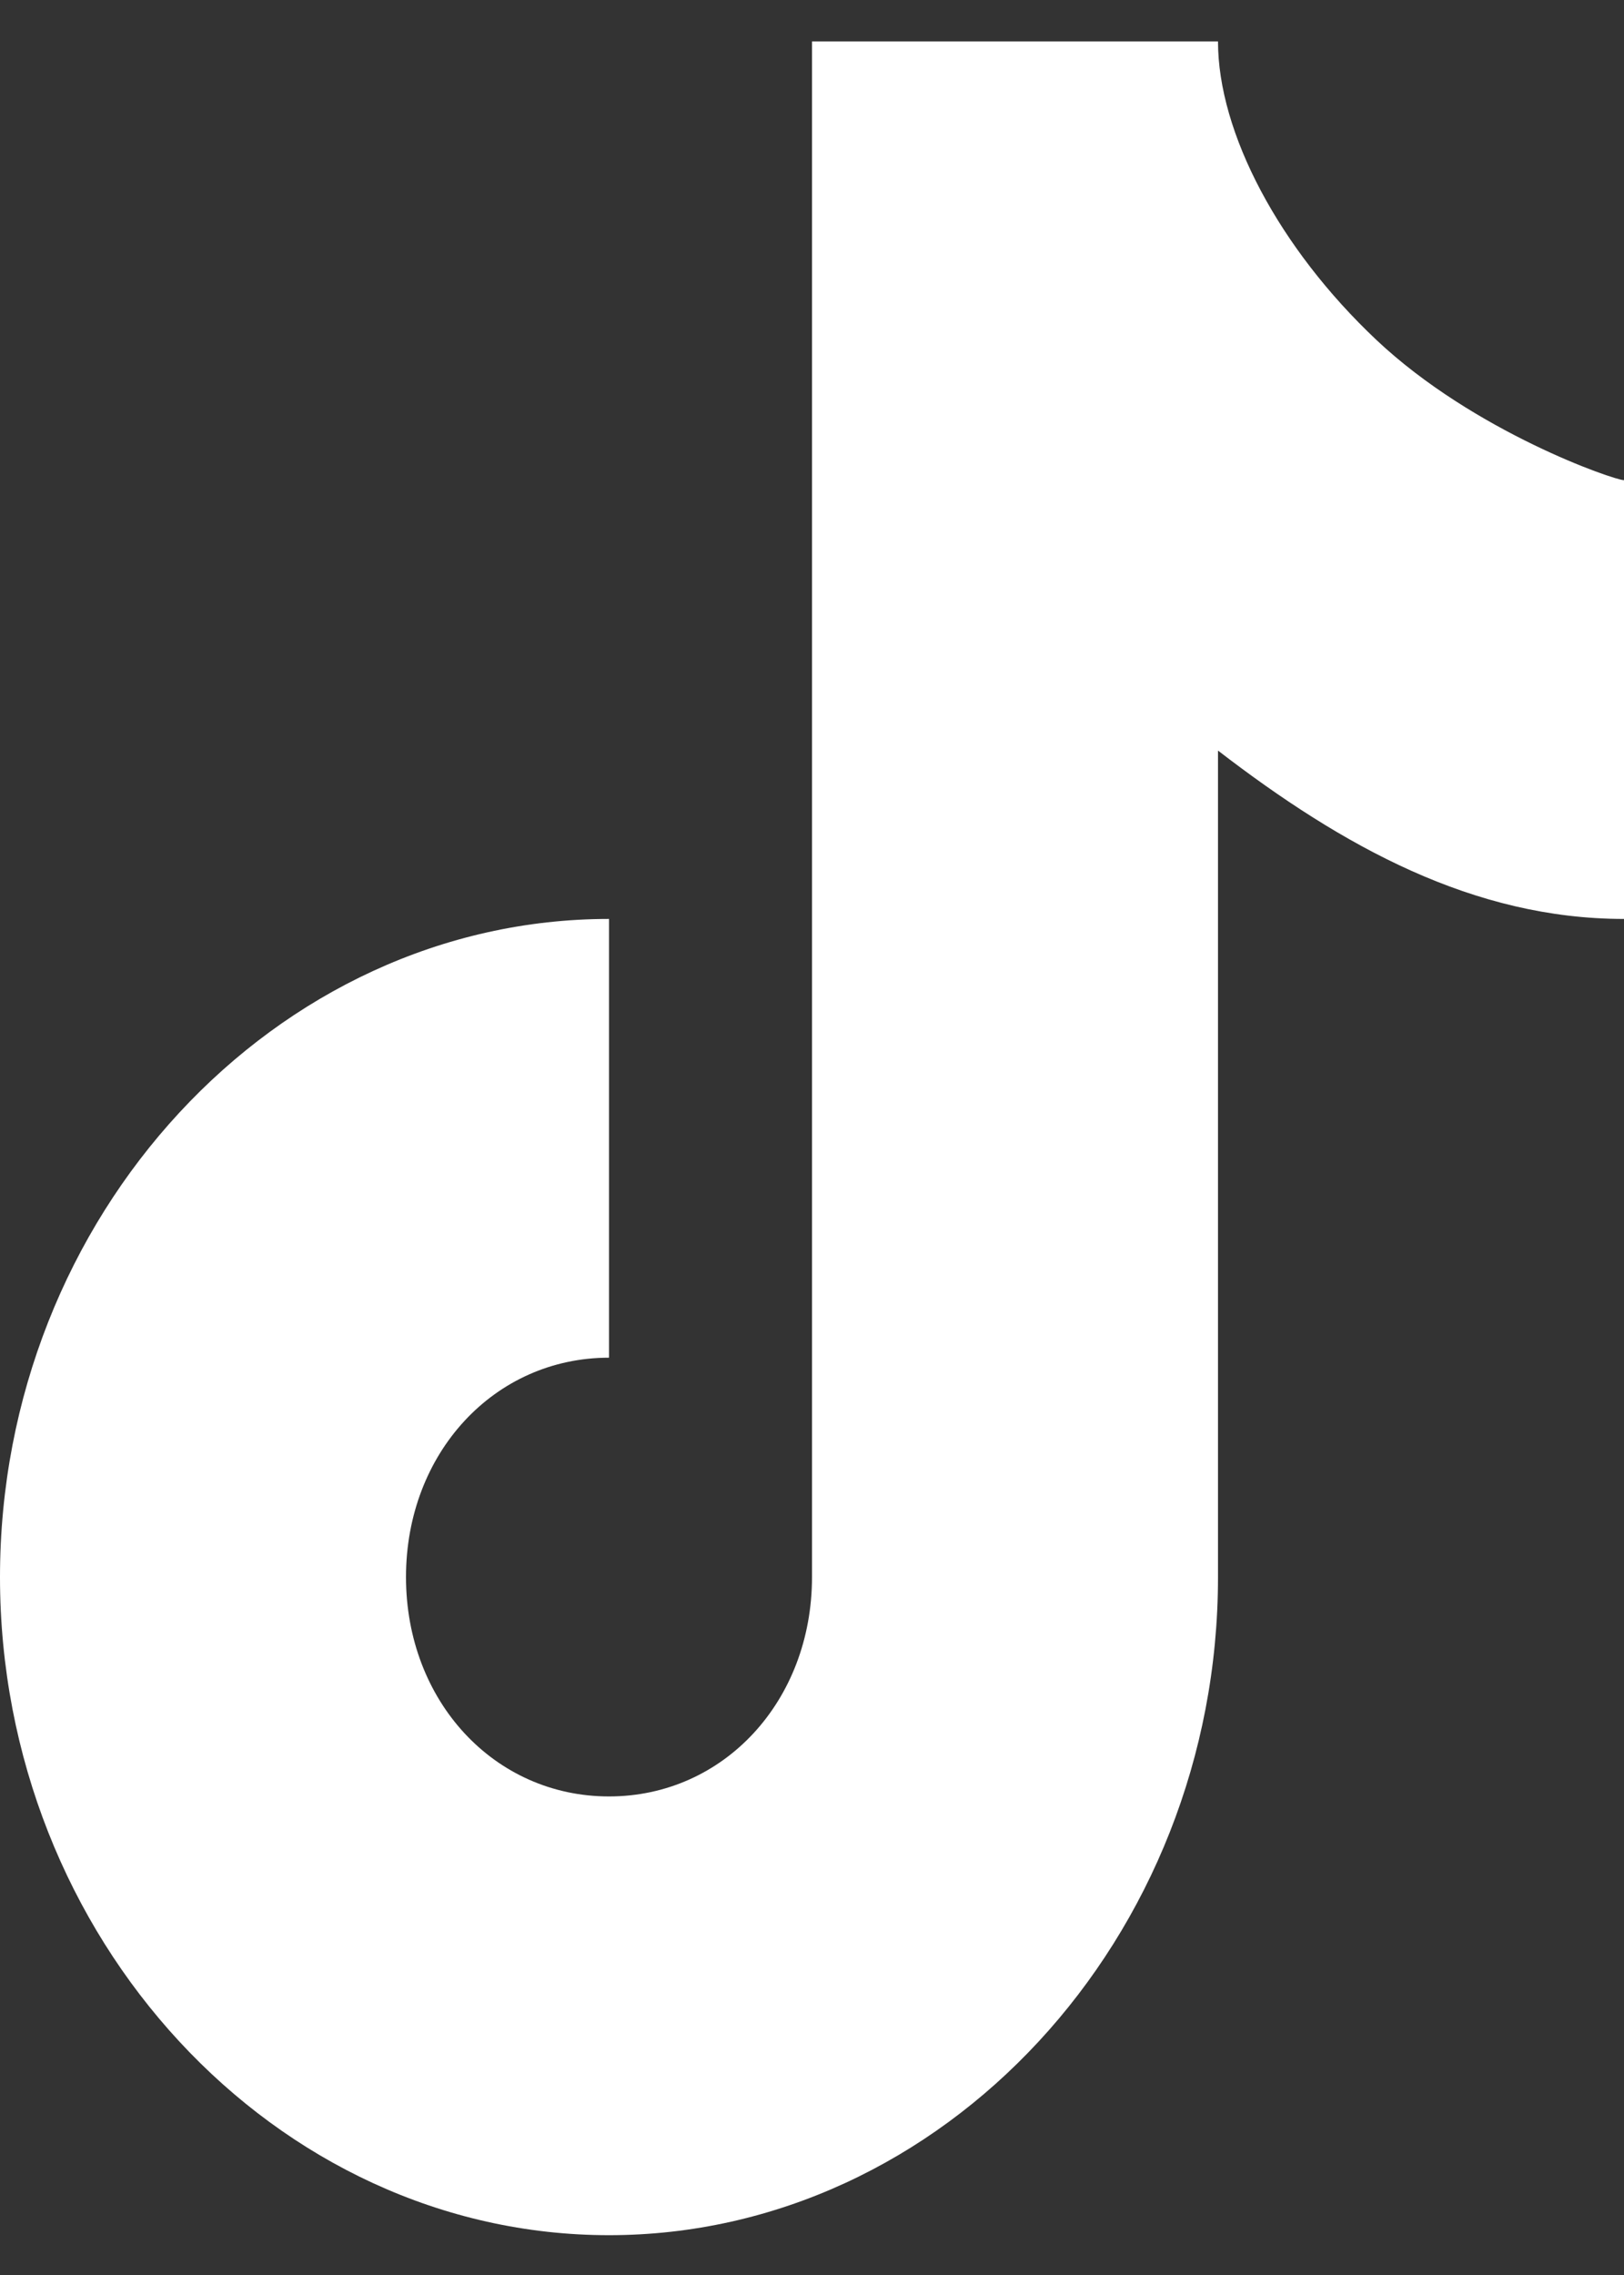
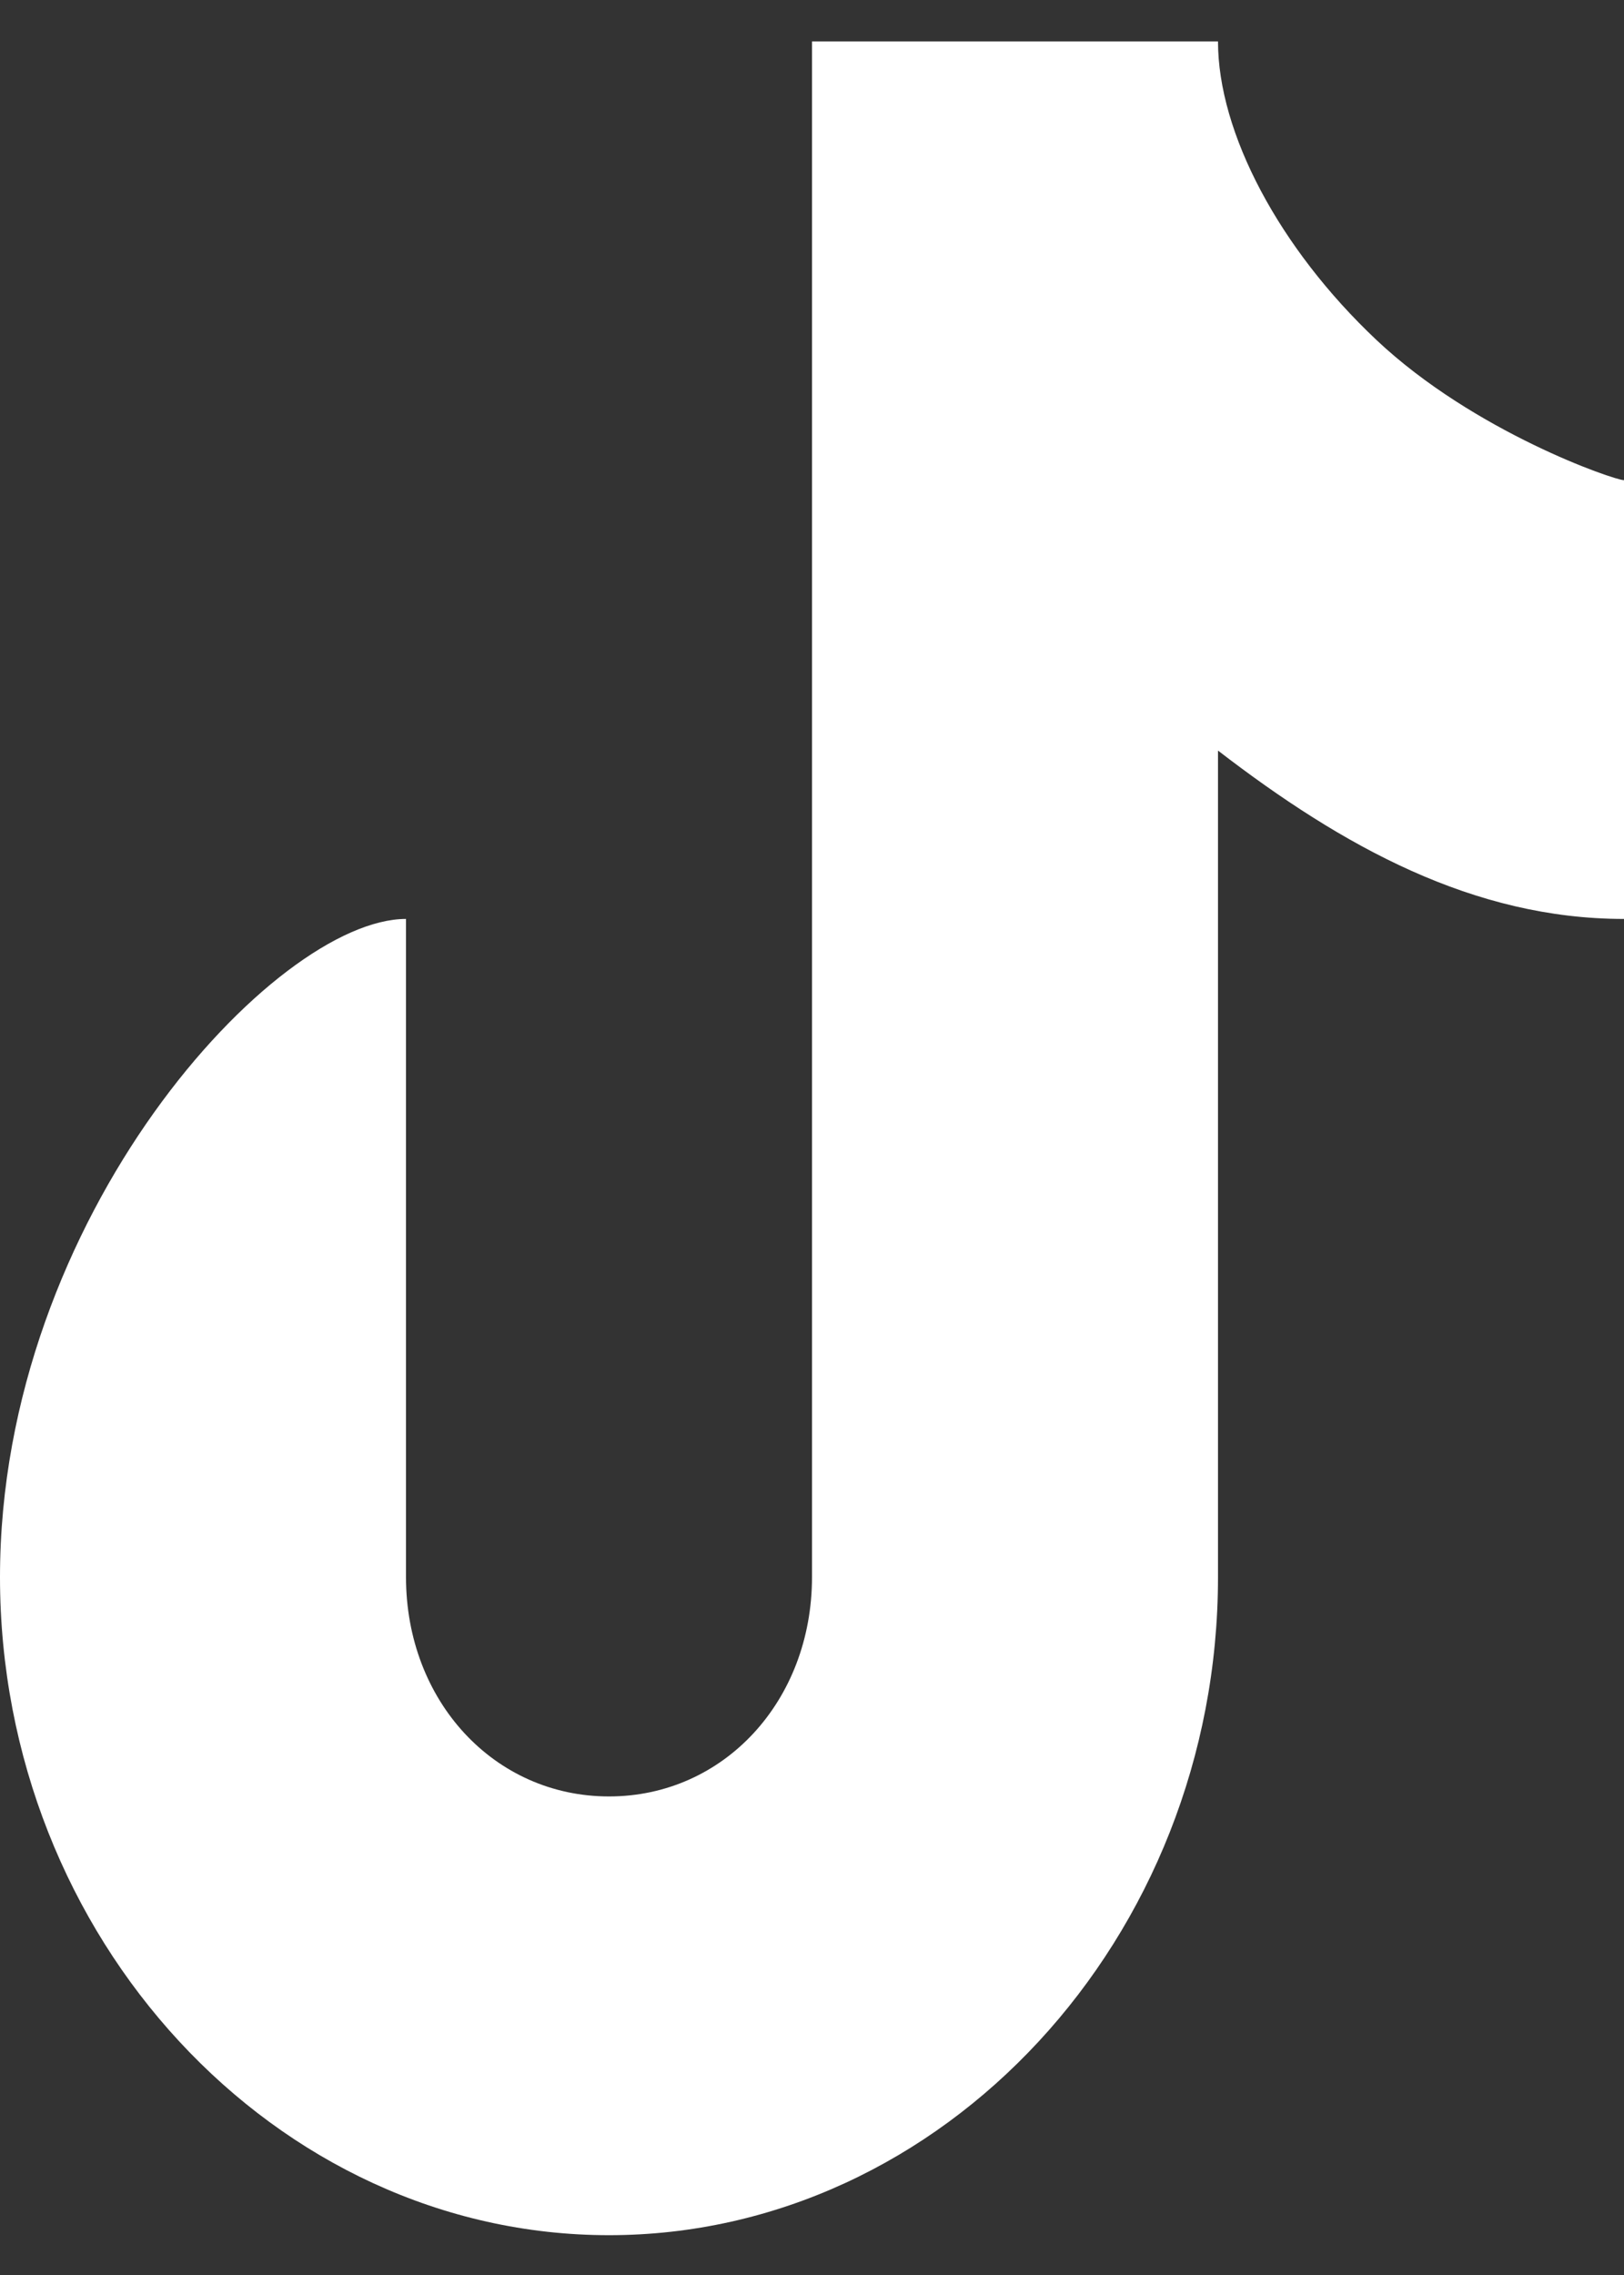
<svg xmlns="http://www.w3.org/2000/svg" width="20" height="28" viewBox="0 0 20 28" fill="none">
  <rect x="0" y="0" width="20" height="28" fill="#333333" stroke="none" />
-   <path d="M10 0.51V19.41C10 20.936 8.913 22.11 7.5 22.11C6.087 22.11 5 20.936 5 19.41C5 17.885 6.087 16.71 7.5 16.71V11.31C3.388 11.31 0 14.969 0 19.41C0 23.852 3.388 27.51 7.5 27.51C11.612 27.51 15 23.852 15 19.41V9.238C16.54 10.423 18.148 11.31 20 11.31V5.91C19.882 5.91 18.157 5.319 16.953 4.186C15.75 3.053 15 1.631 15 0.51H10Z" fill="white" />
+   <path d="M10 0.51V19.41C10 20.936 8.913 22.11 7.5 22.11C6.087 22.11 5 20.936 5 19.41V11.31C3.388 11.31 0 14.969 0 19.41C0 23.852 3.388 27.51 7.5 27.51C11.612 27.51 15 23.852 15 19.41V9.238C16.54 10.423 18.148 11.31 20 11.31V5.91C19.882 5.91 18.157 5.319 16.953 4.186C15.75 3.053 15 1.631 15 0.51H10Z" fill="white" />
</svg>